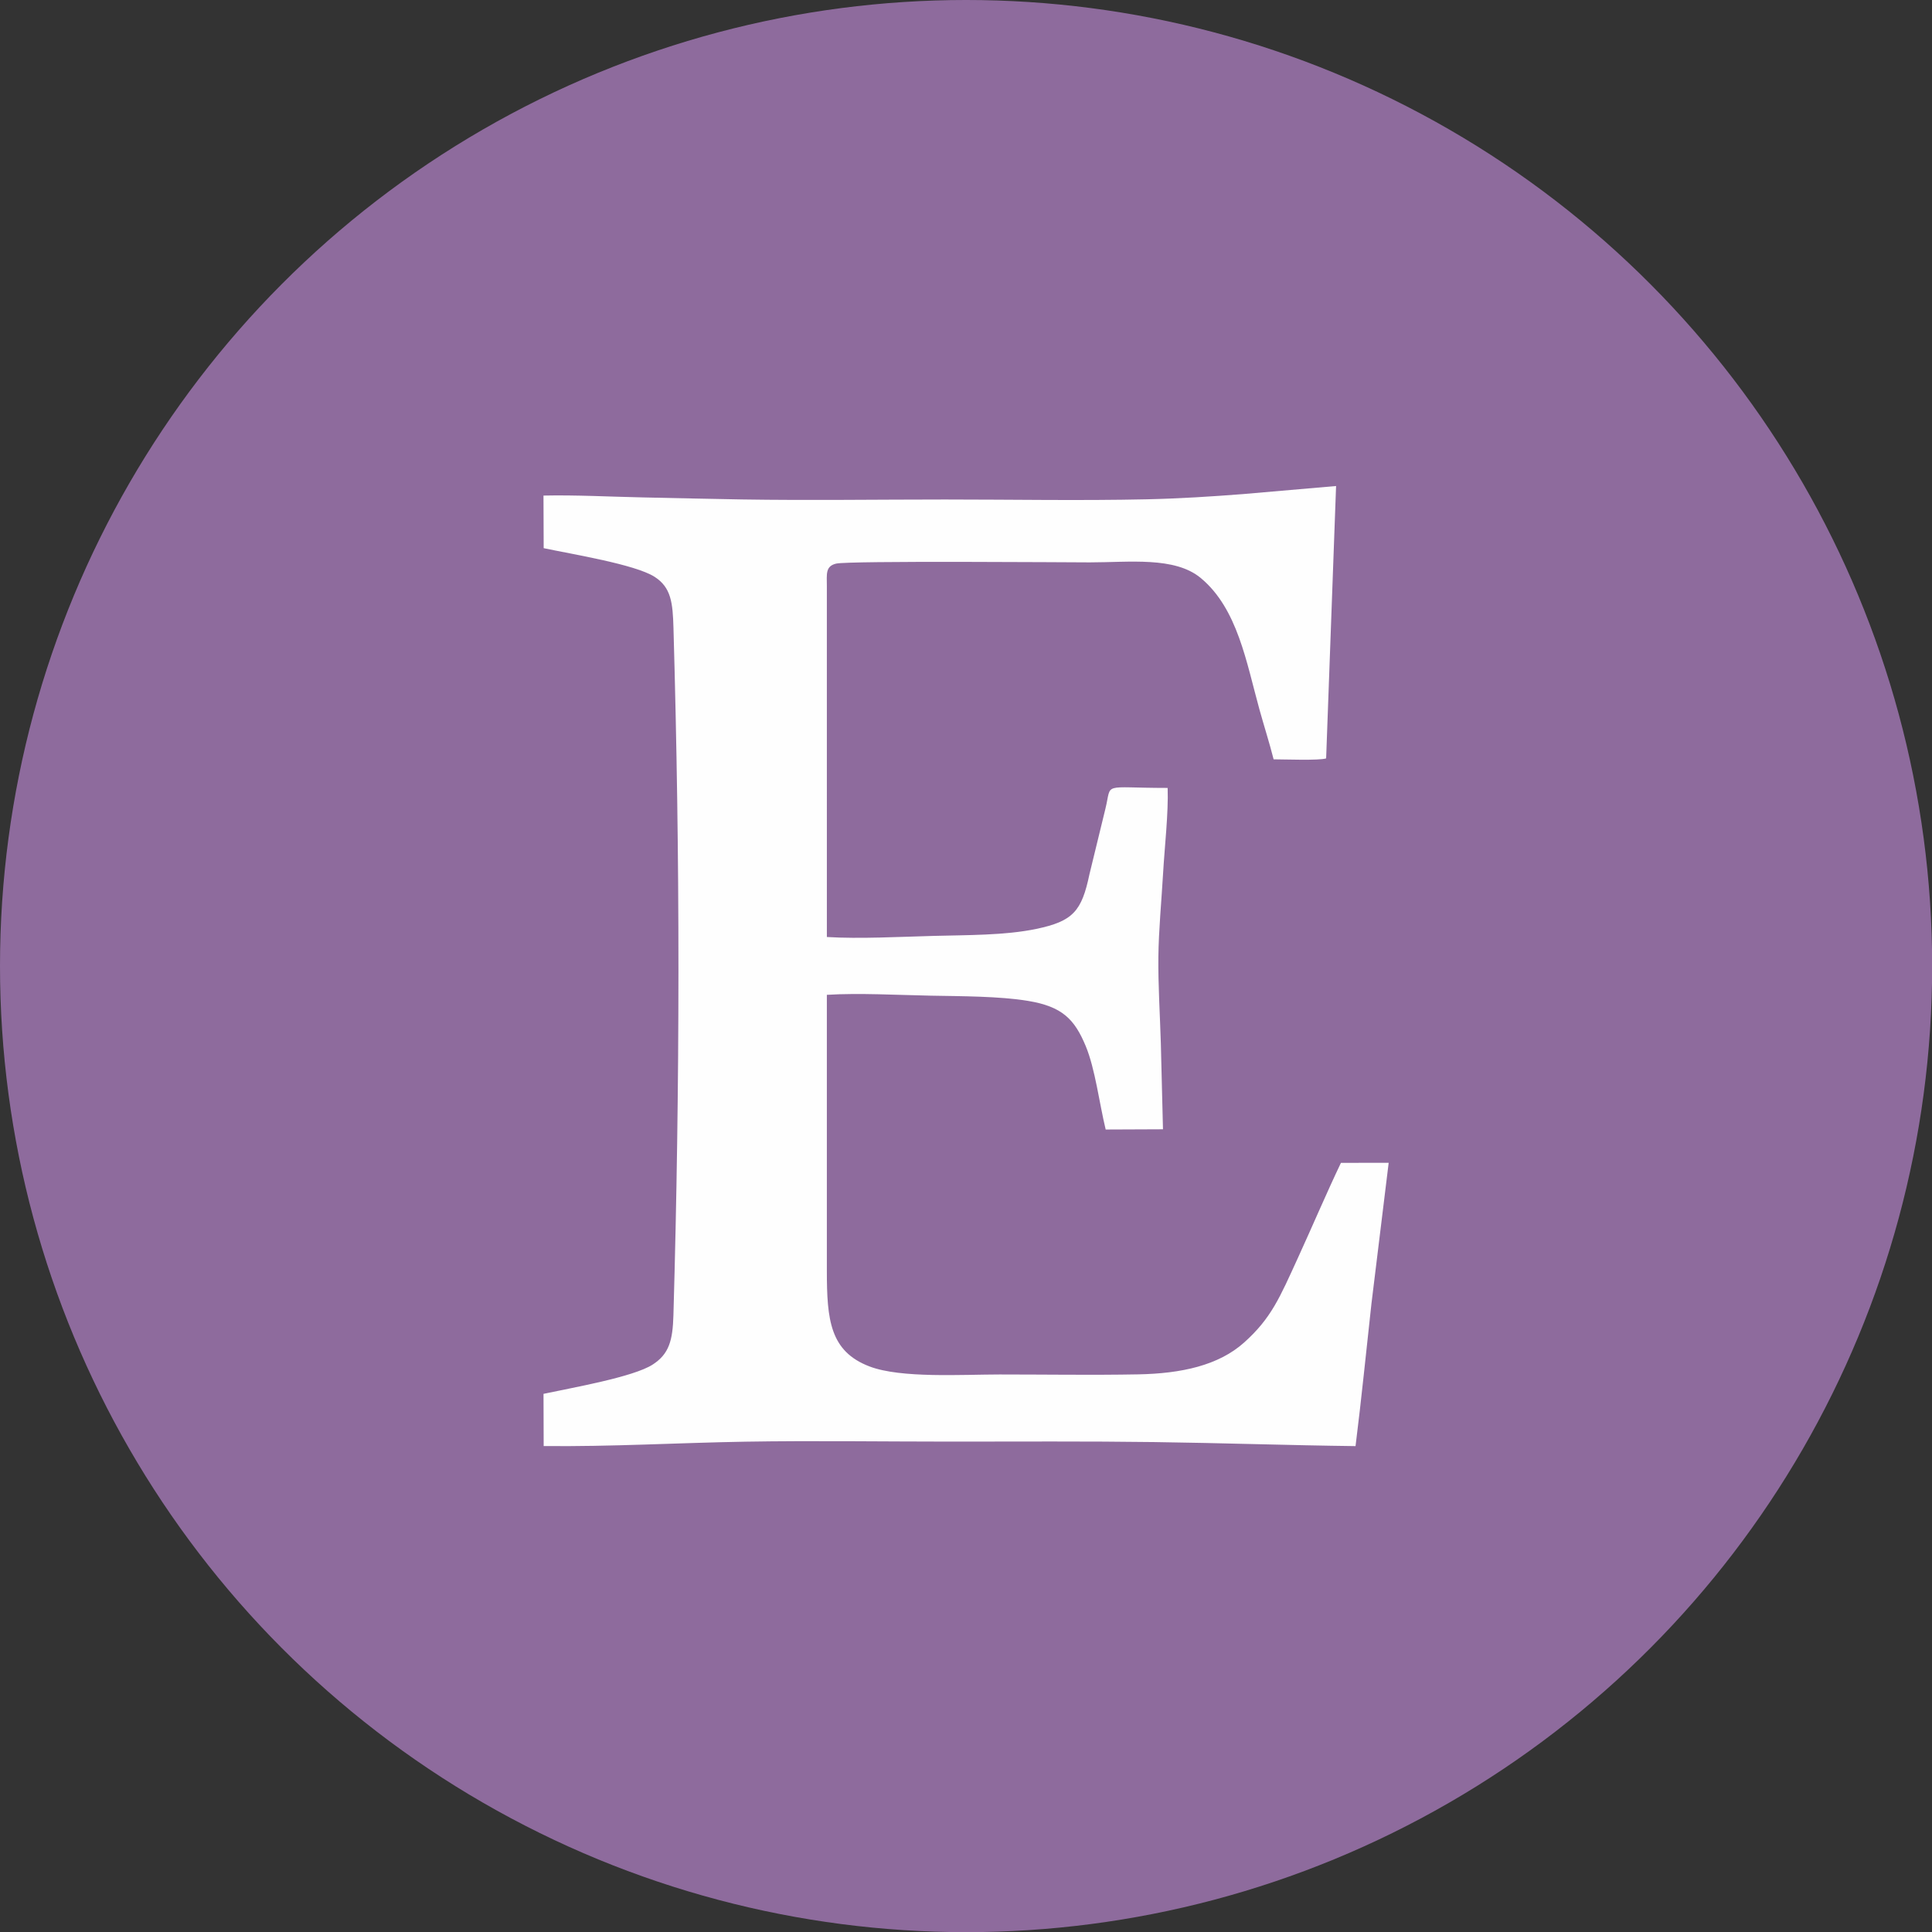
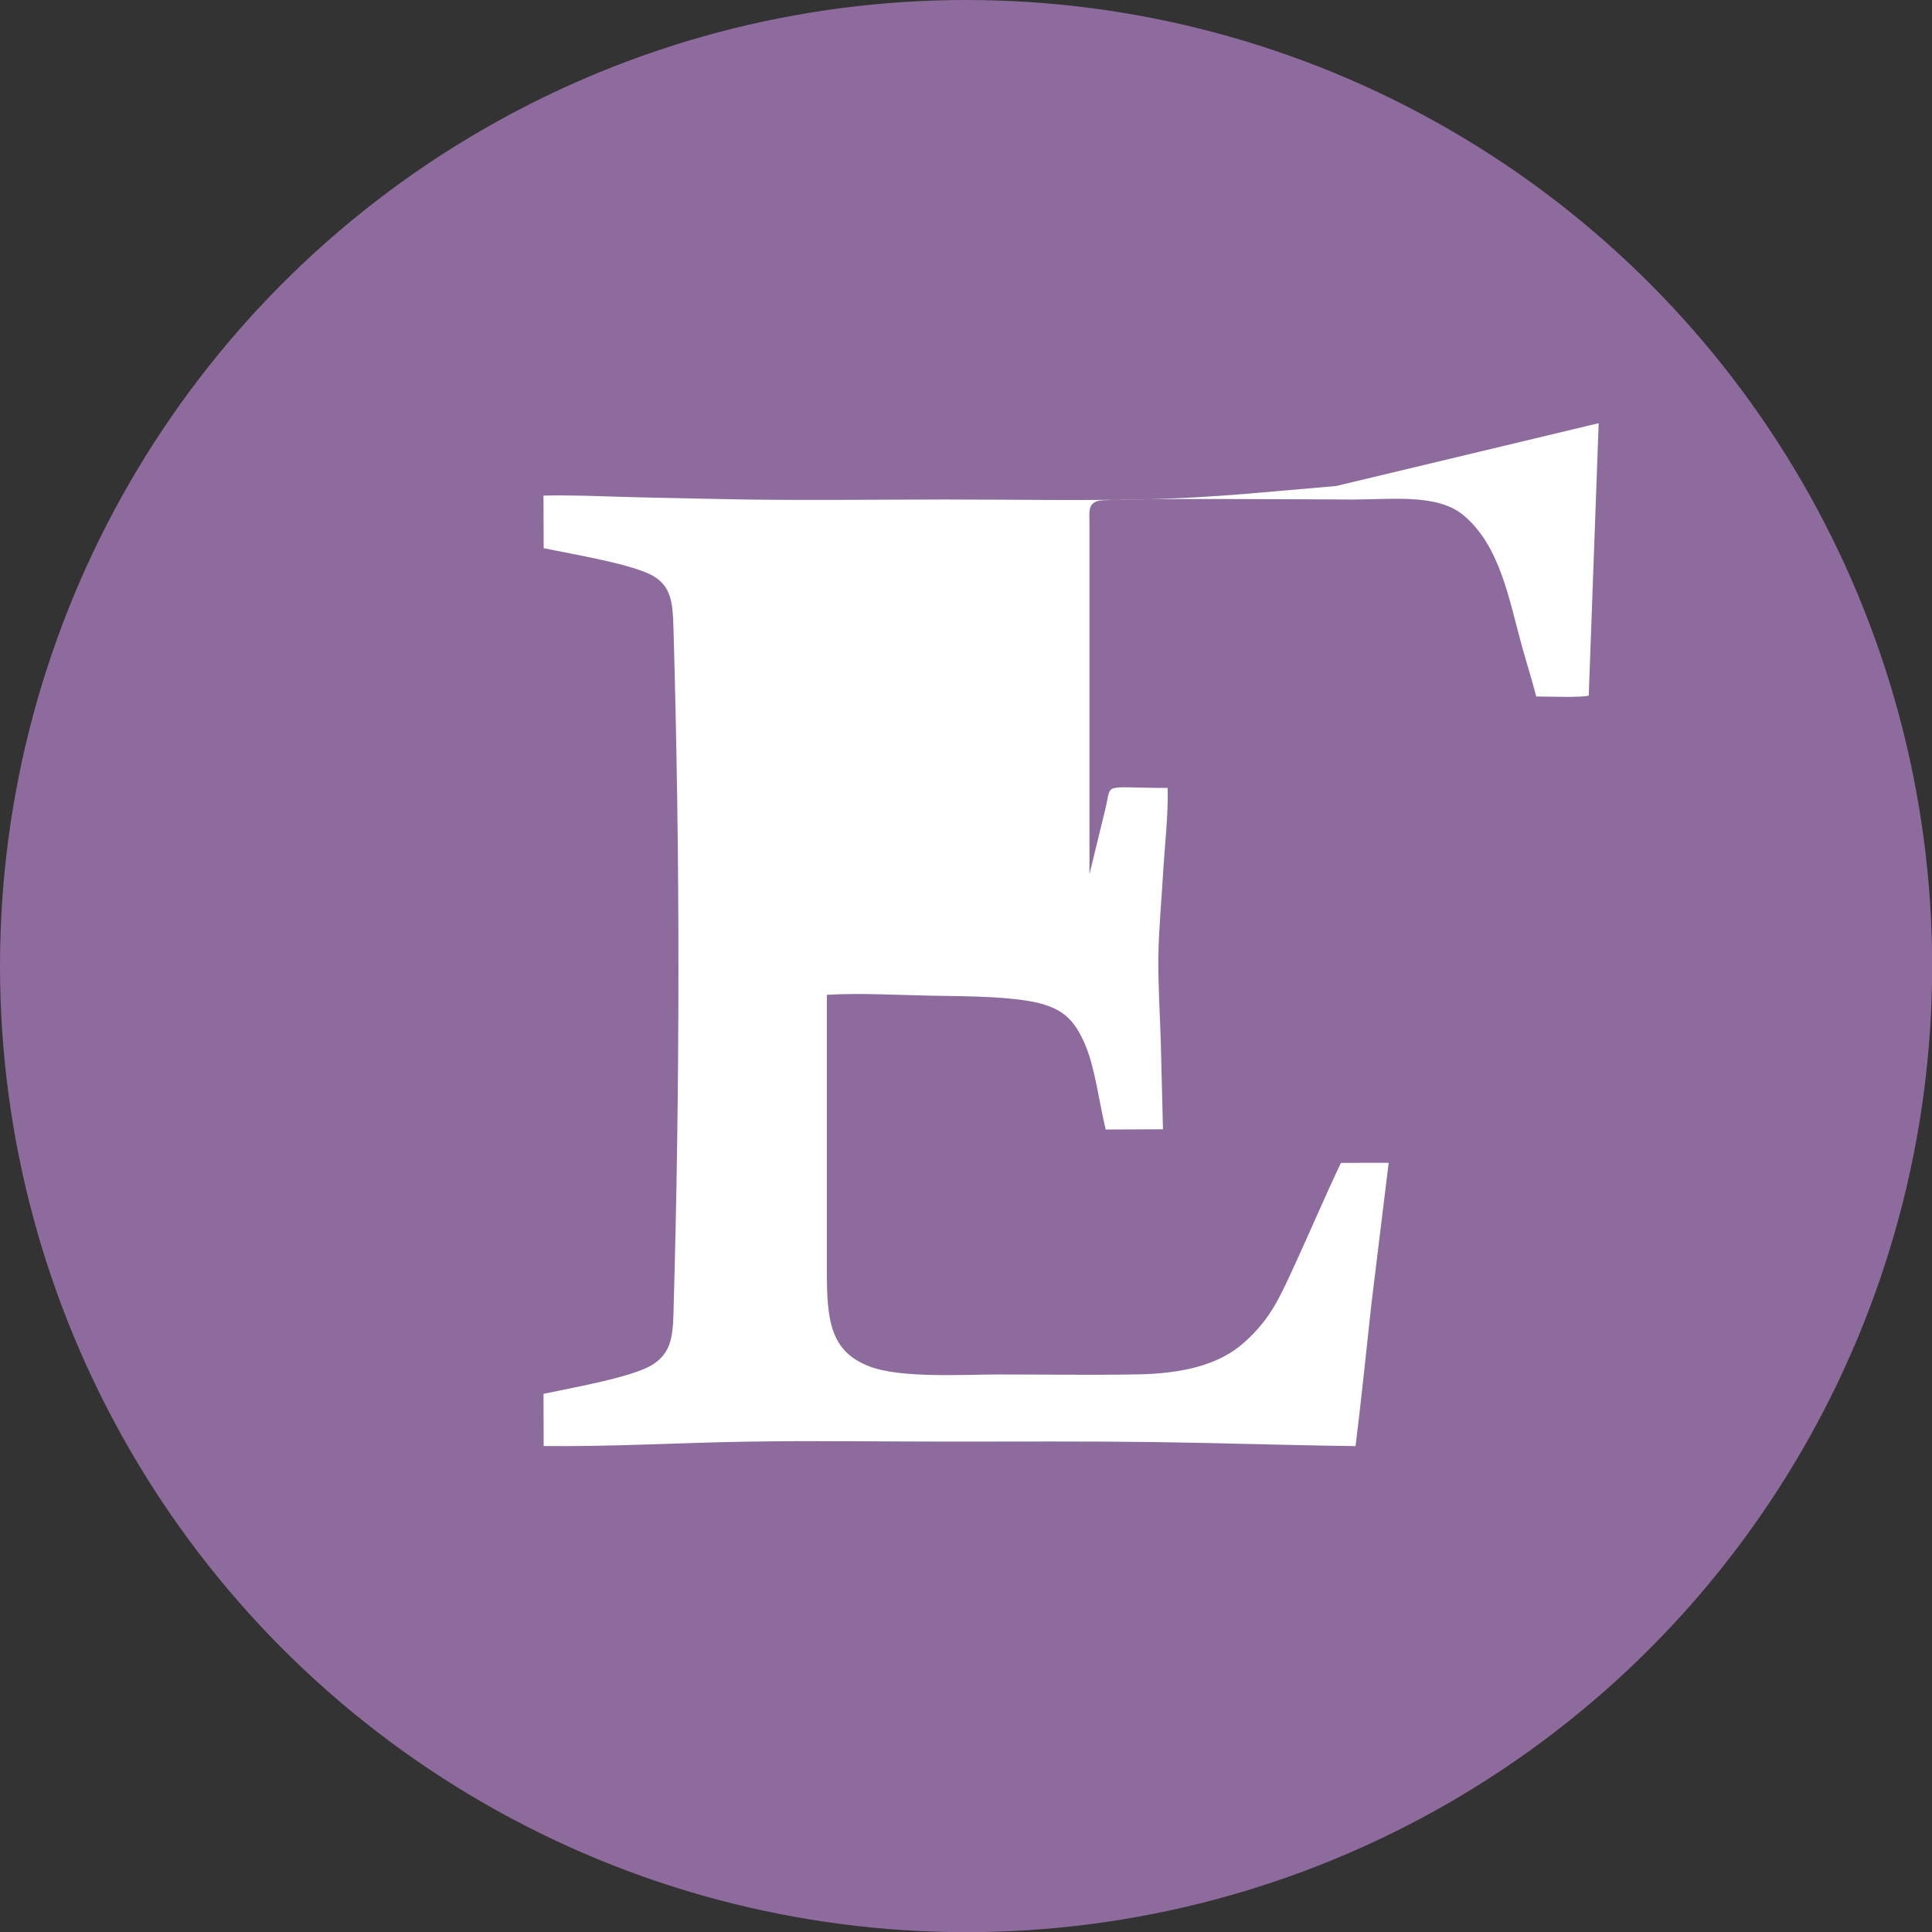
<svg xmlns="http://www.w3.org/2000/svg" clip-rule="evenodd" fill="#000000" fill-rule="evenodd" height="455" image-rendering="optimizeQuality" preserveAspectRatio="xMidYMid meet" shape-rendering="geometricPrecision" text-rendering="geometricPrecision" version="1" viewBox="0.0 0.0 455.0 455.0" width="455" zoomAndPan="magnify">
  <rect x="0.0" y="0.0" width="455.0" height="455.0" fill="#333333" stroke="none" />
  <g>
    <g>
      <g>
        <g id="change1_1">
          <circle cx="227.518" cy="227.518" fill="#8e6b9d" r="227.518" />
        </g>
        <g id="change2_1">
-           <path d="M314.652 114.462l-21.849 1.894c-7.568,0.589 -15.06,1.063 -22.686,1.232 -15.733,0.349 -31.798,0.048 -47.568,0.048 -15.898,0 -31.982,0.24 -47.857,-0.013 -7.768,-0.125 -15.557,-0.319 -23.331,-0.479 -7.645,-0.158 -15.765,-0.601 -23.367,-0.434l0.046 12.386c6.573,1.399 21.539,3.812 26.12,6.749 3.914,2.51 4.28,6.124 4.449,12.074 0.77,27.168 1.181,53.498 1.17,80.761 -0.01,27.382 -0.406,53.777 -1.182,81.061 -0.17,5.986 -1.035,9.137 -4.885,11.624 -4.573,2.954 -19.056,5.466 -25.711,6.895l0.037 12.293c15.628,0.181 31.83,-0.765 47.553,-1.028 15.969,-0.267 32.162,-0.016 48.157,-0.016 16.044,0 32.118,-0.105 48.157,0.11 15.804,0.213 31.559,0.761 47.335,0.951 1.4,-11.133 2.516,-22.424 3.745,-33.539l4.059 -33.181 -11.243 0.009c-3.415,7.154 -6.754,15.01 -10.132,22.386 -4.282,9.349 -6.254,14.183 -12.672,19.932 -6.007,5.38 -14.739,7.307 -24.976,7.497 -10.808,0.2 -21.782,0.024 -32.608,0.024 -8.785,0 -23.217,0.938 -30.632,-1.889 -9.302,-3.546 -10.05,-10.939 -10.05,-22.538 0,-21.661 0,-43.32 0,-64.981 7.522,-0.472 16.852,0.054 24.531,0.199 7.045,0.134 16.105,0.111 22.869,1.232 8.017,1.329 10.925,4.276 13.575,10.665 2.215,5.338 3.203,13.484 4.689,19.624l13.495 -0.056 -0.503 -20.225c-0.195,-6.639 -0.652,-13.755 -0.581,-20.348 0.068,-6.355 0.746,-13.334 1.111,-19.732 0.346,-6.079 1.284,-14.212 1.072,-20.085 -15.831,-0.001 -13.073,-1.48 -14.662,4.921l-3.749 15.386c-1.828,8.716 -3.849,11.077 -12.516,12.893 -7.389,1.549 -16.374,1.435 -24.204,1.647 -7.776,0.21 -17.475,0.731 -25.126,0.261l-0.002 -82.624c-0.005,-2.857 -0.373,-4.697 2.179,-5.313 2.945,-0.712 55.382,-0.29 59.743,-0.29 9.319,0 20.003,-1.418 26.143,3.688 8.676,7.216 10.744,19.891 13.838,31.039 1.085,3.905 2.337,7.796 3.312,11.654 2.363,0.002 10.824,0.32 12.369,-0.221l2.342 -64.141z" fill="#fefefe" />
+           <path d="M314.652 114.462l-21.849 1.894c-7.568,0.589 -15.06,1.063 -22.686,1.232 -15.733,0.349 -31.798,0.048 -47.568,0.048 -15.898,0 -31.982,0.24 -47.857,-0.013 -7.768,-0.125 -15.557,-0.319 -23.331,-0.479 -7.645,-0.158 -15.765,-0.601 -23.367,-0.434l0.046 12.386c6.573,1.399 21.539,3.812 26.12,6.749 3.914,2.51 4.28,6.124 4.449,12.074 0.77,27.168 1.181,53.498 1.17,80.761 -0.01,27.382 -0.406,53.777 -1.182,81.061 -0.17,5.986 -1.035,9.137 -4.885,11.624 -4.573,2.954 -19.056,5.466 -25.711,6.895l0.037 12.293c15.628,0.181 31.83,-0.765 47.553,-1.028 15.969,-0.267 32.162,-0.016 48.157,-0.016 16.044,0 32.118,-0.105 48.157,0.11 15.804,0.213 31.559,0.761 47.335,0.951 1.4,-11.133 2.516,-22.424 3.745,-33.539l4.059 -33.181 -11.243 0.009c-3.415,7.154 -6.754,15.01 -10.132,22.386 -4.282,9.349 -6.254,14.183 -12.672,19.932 -6.007,5.38 -14.739,7.307 -24.976,7.497 -10.808,0.2 -21.782,0.024 -32.608,0.024 -8.785,0 -23.217,0.938 -30.632,-1.889 -9.302,-3.546 -10.05,-10.939 -10.05,-22.538 0,-21.661 0,-43.32 0,-64.981 7.522,-0.472 16.852,0.054 24.531,0.199 7.045,0.134 16.105,0.111 22.869,1.232 8.017,1.329 10.925,4.276 13.575,10.665 2.215,5.338 3.203,13.484 4.689,19.624l13.495 -0.056 -0.503 -20.225c-0.195,-6.639 -0.652,-13.755 -0.581,-20.348 0.068,-6.355 0.746,-13.334 1.111,-19.732 0.346,-6.079 1.284,-14.212 1.072,-20.085 -15.831,-0.001 -13.073,-1.48 -14.662,4.921l-3.749 15.386l-0.002 -82.624c-0.005,-2.857 -0.373,-4.697 2.179,-5.313 2.945,-0.712 55.382,-0.29 59.743,-0.29 9.319,0 20.003,-1.418 26.143,3.688 8.676,7.216 10.744,19.891 13.838,31.039 1.085,3.905 2.337,7.796 3.312,11.654 2.363,0.002 10.824,0.32 12.369,-0.221l2.342 -64.141z" fill="#fefefe" />
        </g>
      </g>
-       <path d="M0 0H455.037V455.037H0z" fill="none" />
    </g>
  </g>
</svg>